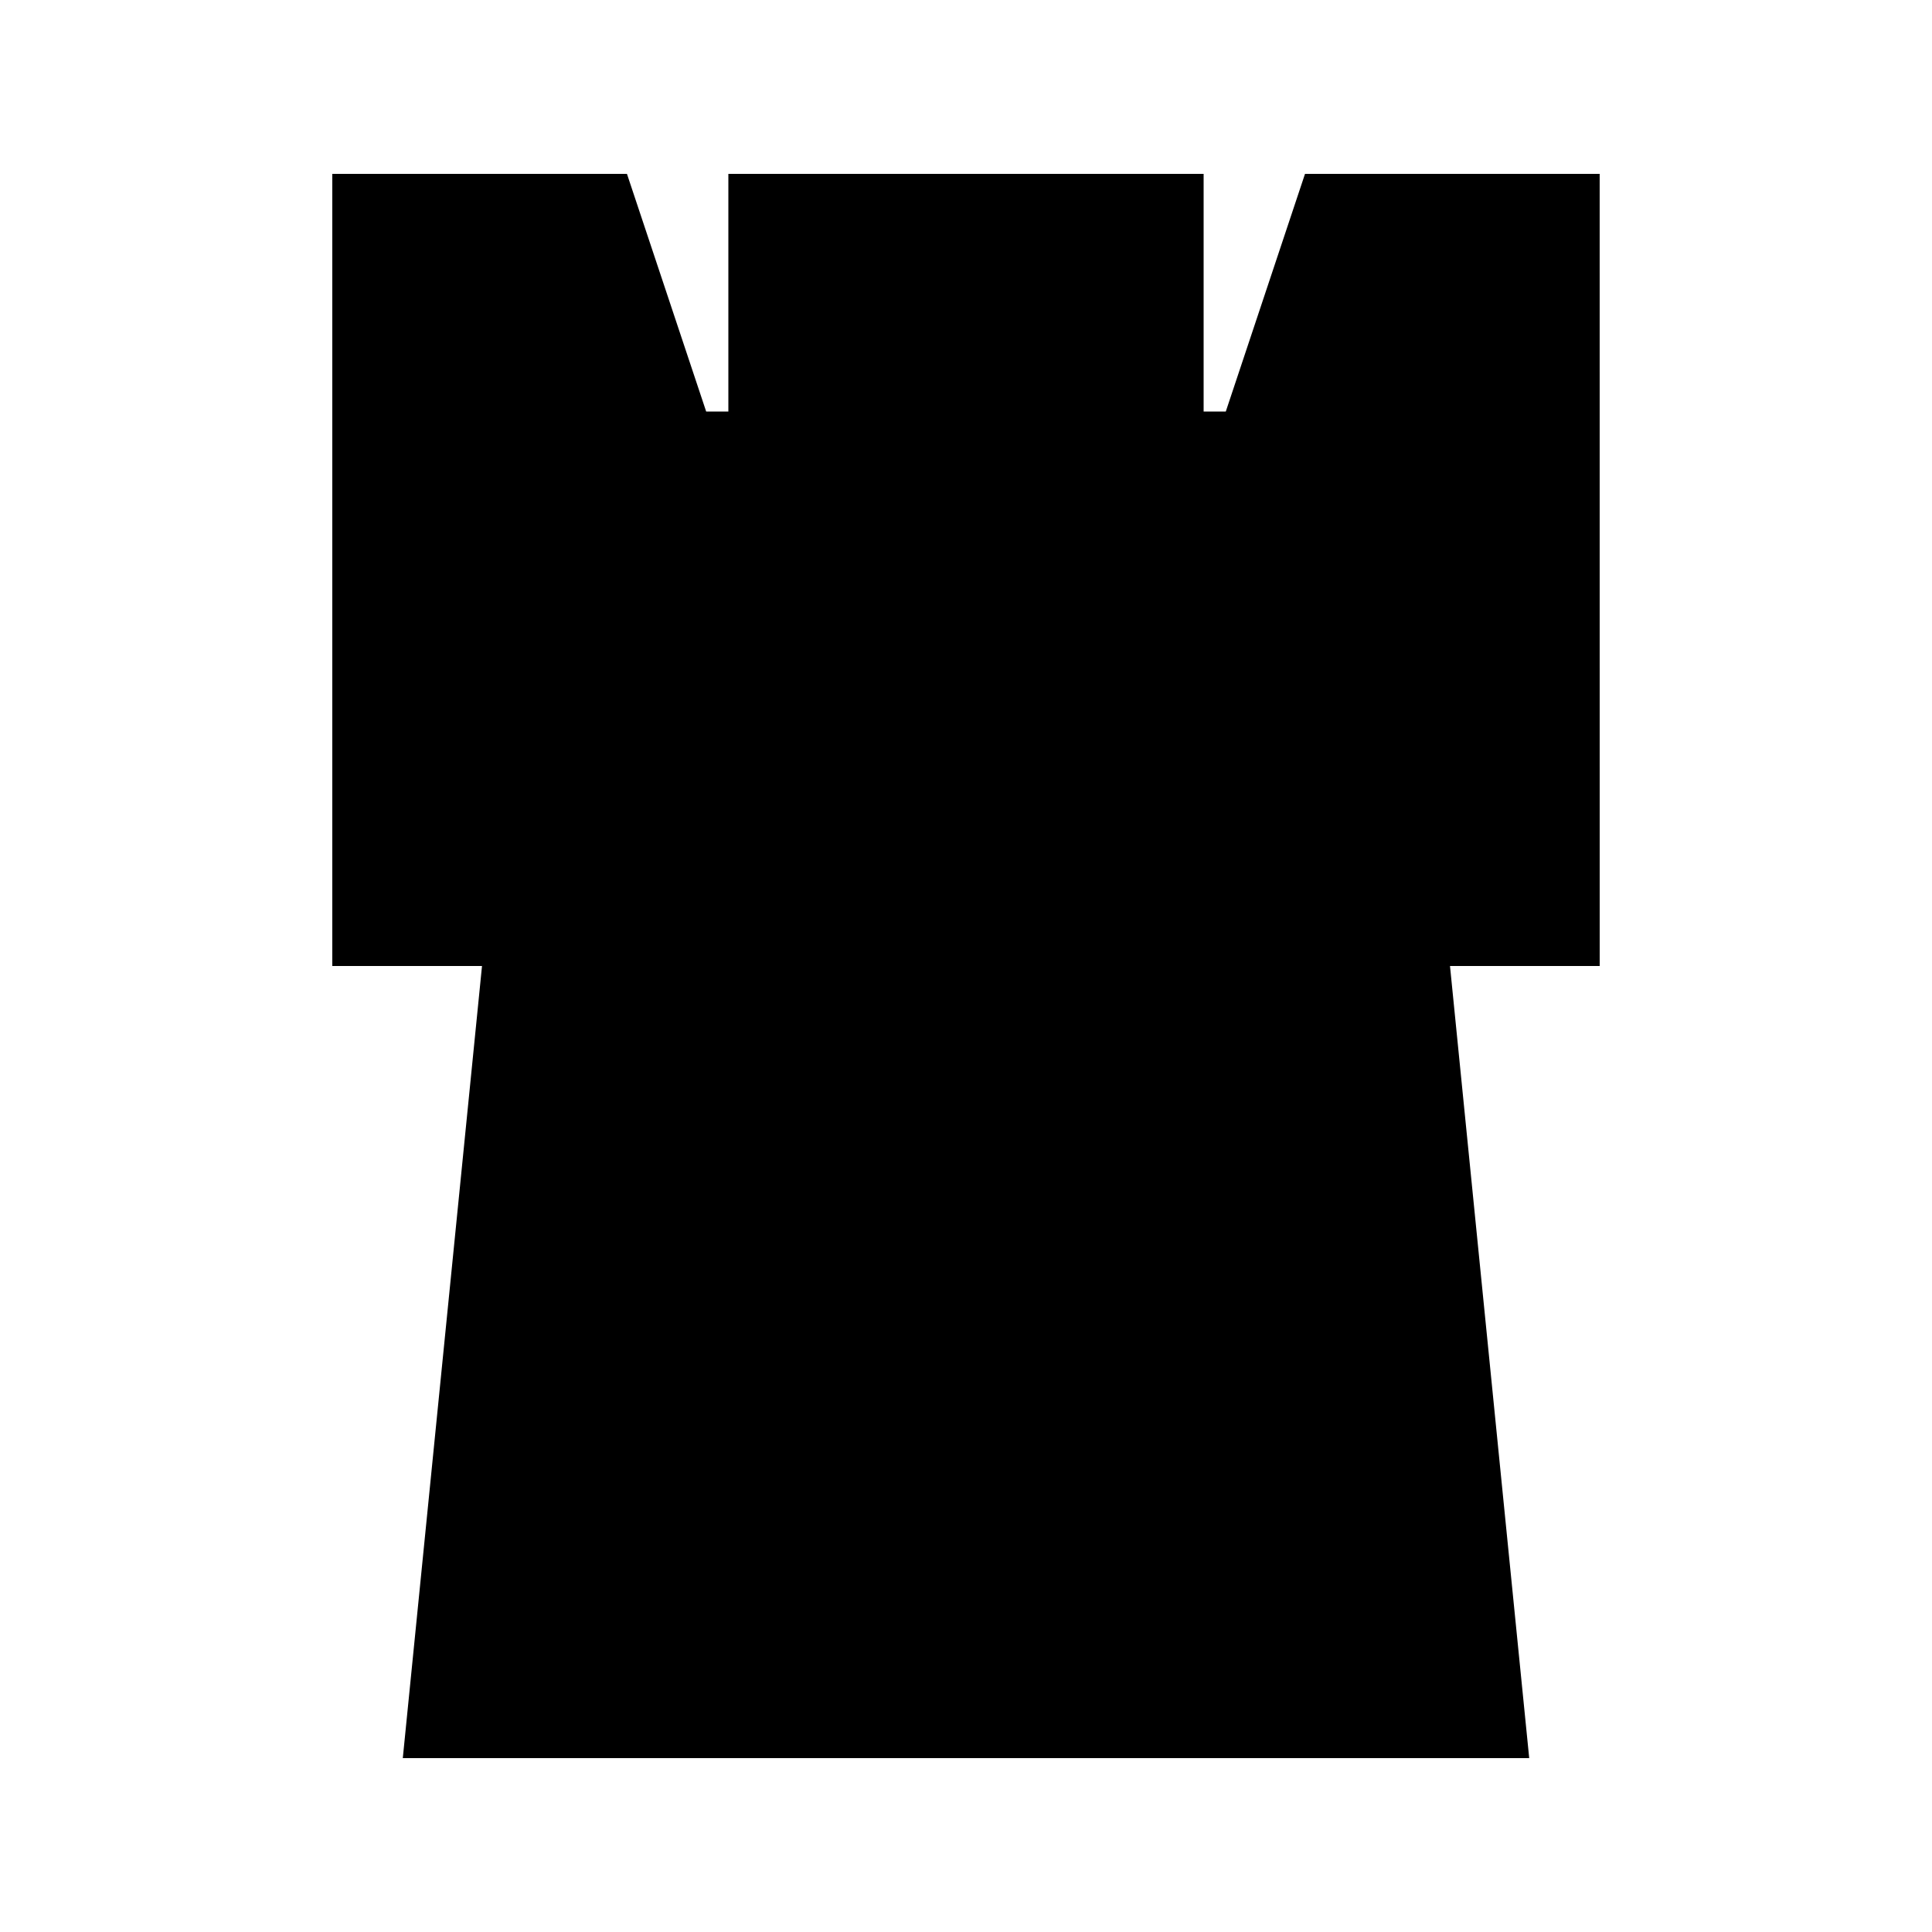
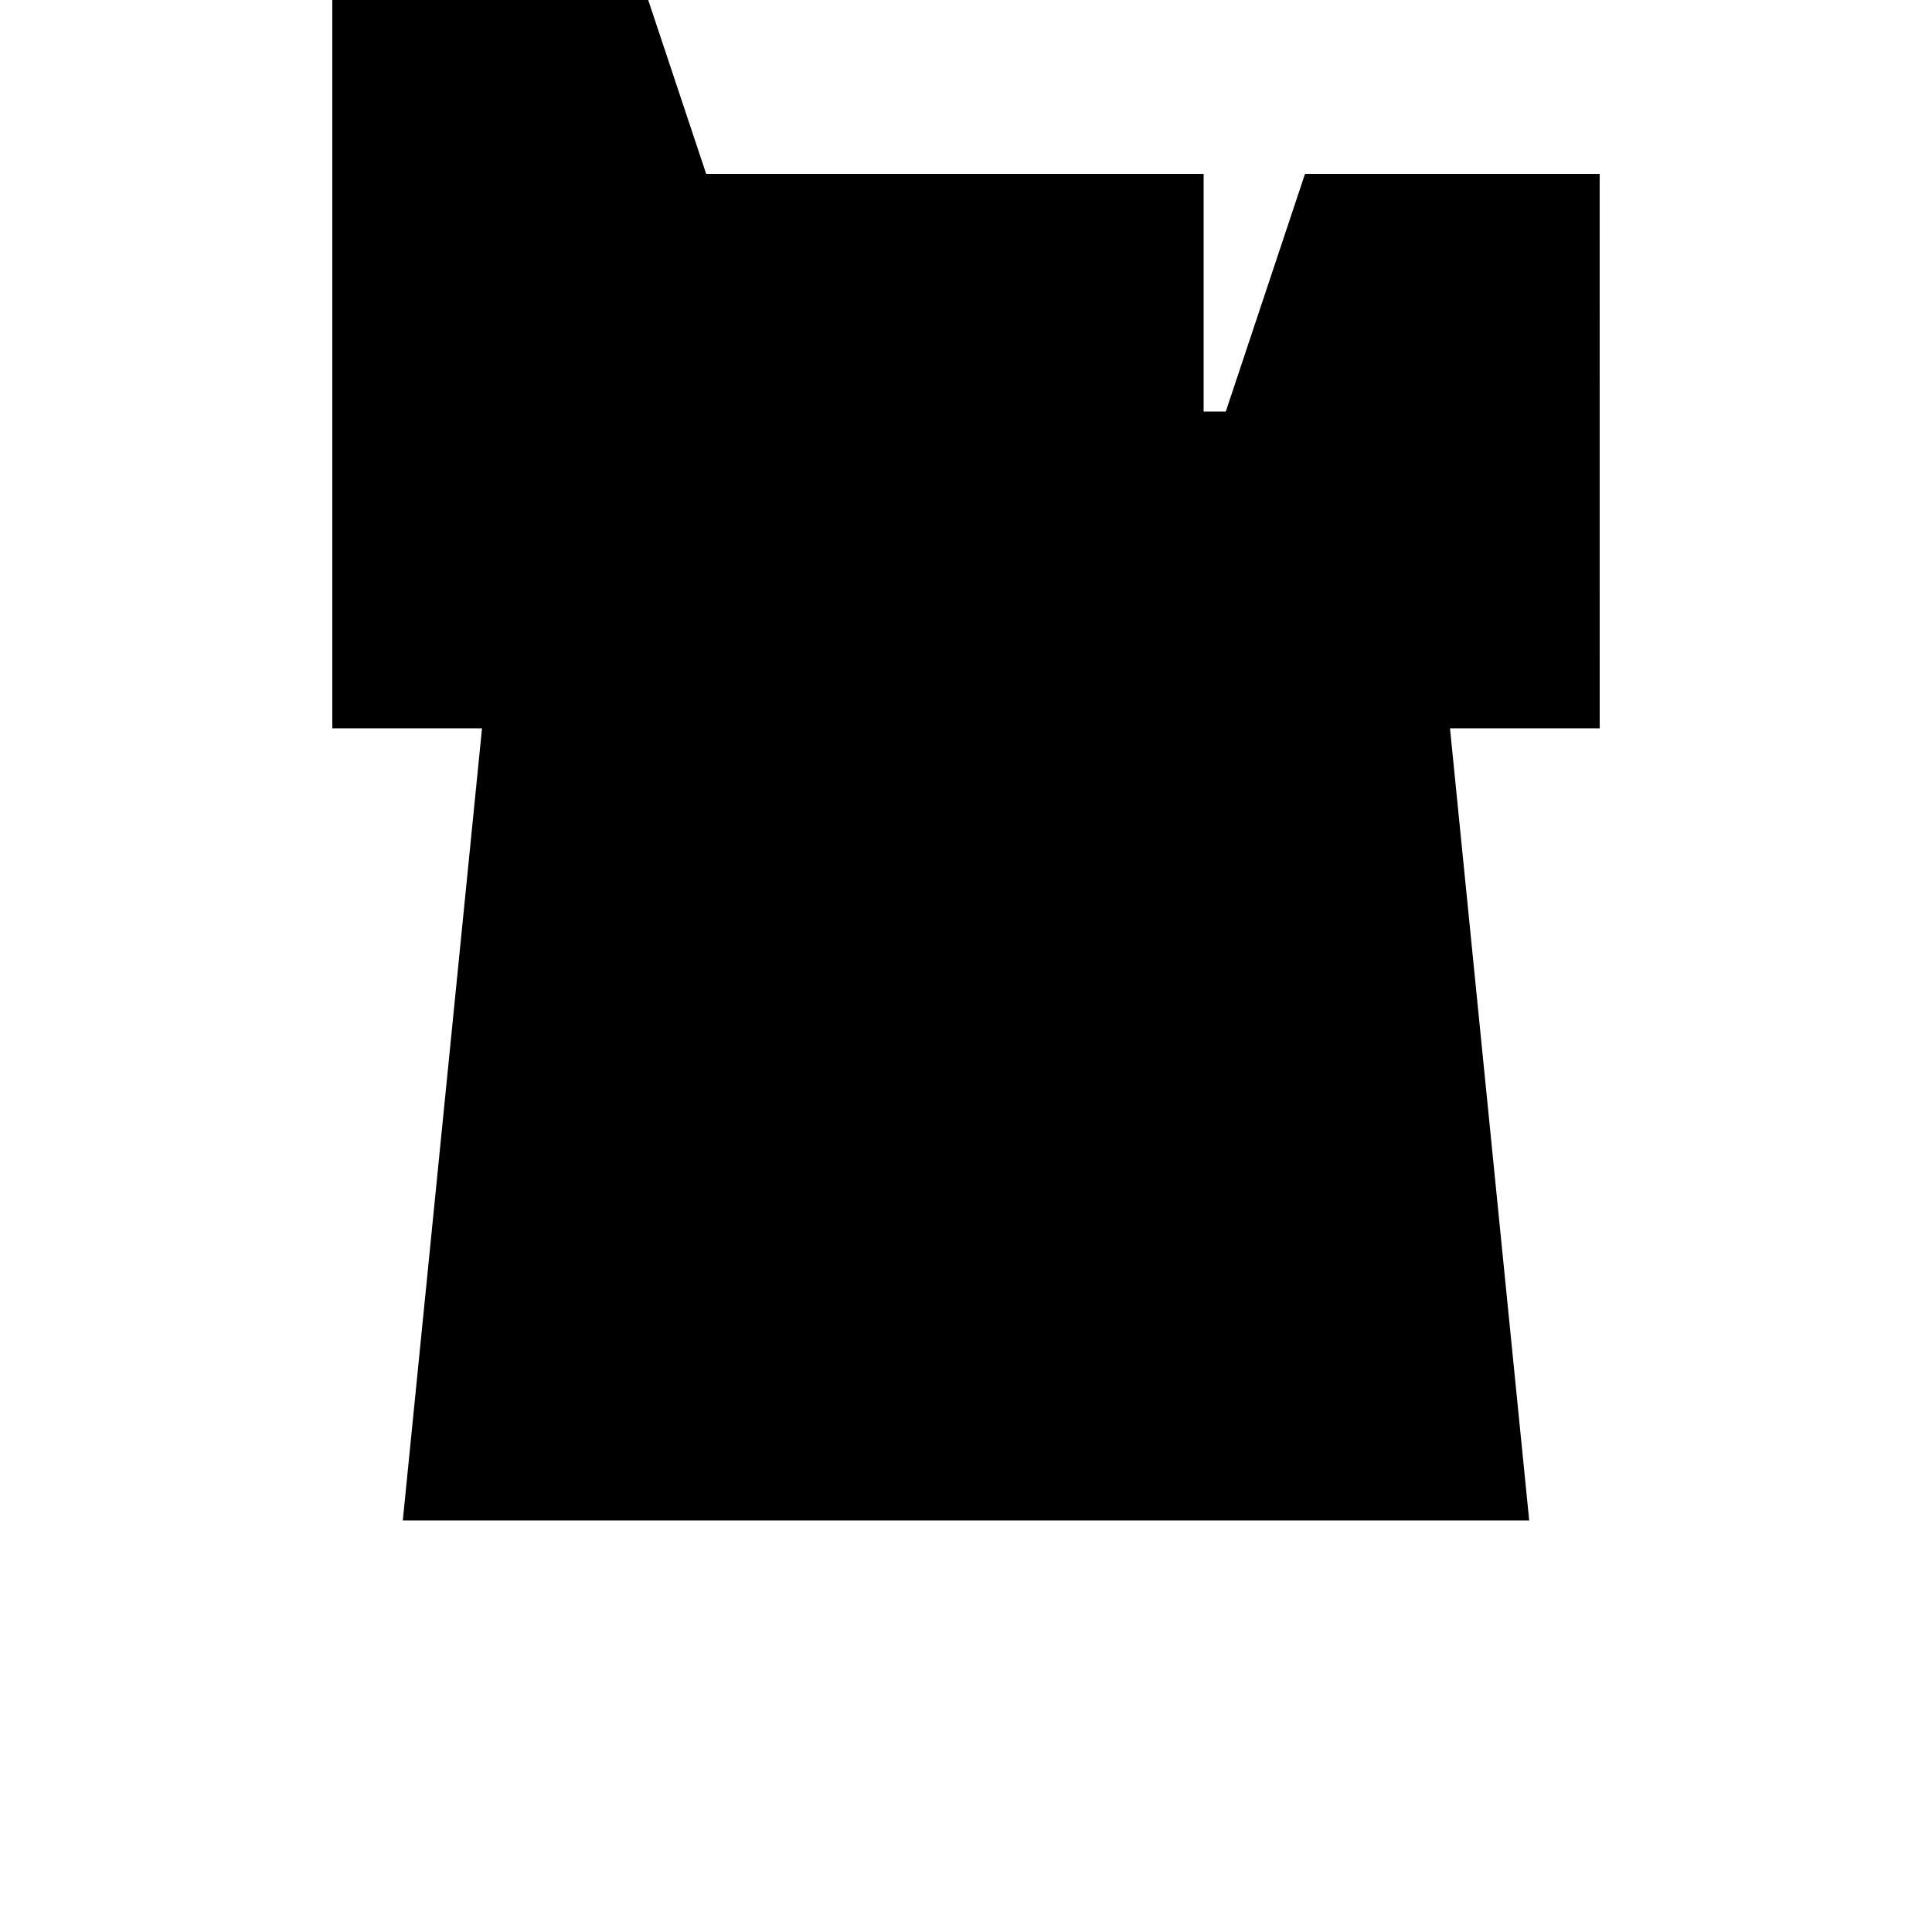
<svg xmlns="http://www.w3.org/2000/svg" fill="#000000" width="800px" height="800px" version="1.1" viewBox="144 144 512 512">
-   <path d="m567.93 190.08h-78.09l-20.992 62.977h-5.875v-62.977h-125.95v62.977h-5.879l-20.992-62.977h-78.09v209.92h39.676l-20.992 209.92h298.51l-20.992-209.92h39.672z" />
+   <path d="m567.93 190.08h-78.09l-20.992 62.977h-5.875v-62.977h-125.95h-5.879l-20.992-62.977h-78.09v209.92h39.676l-20.992 209.92h298.51l-20.992-209.92h39.672z" />
</svg>